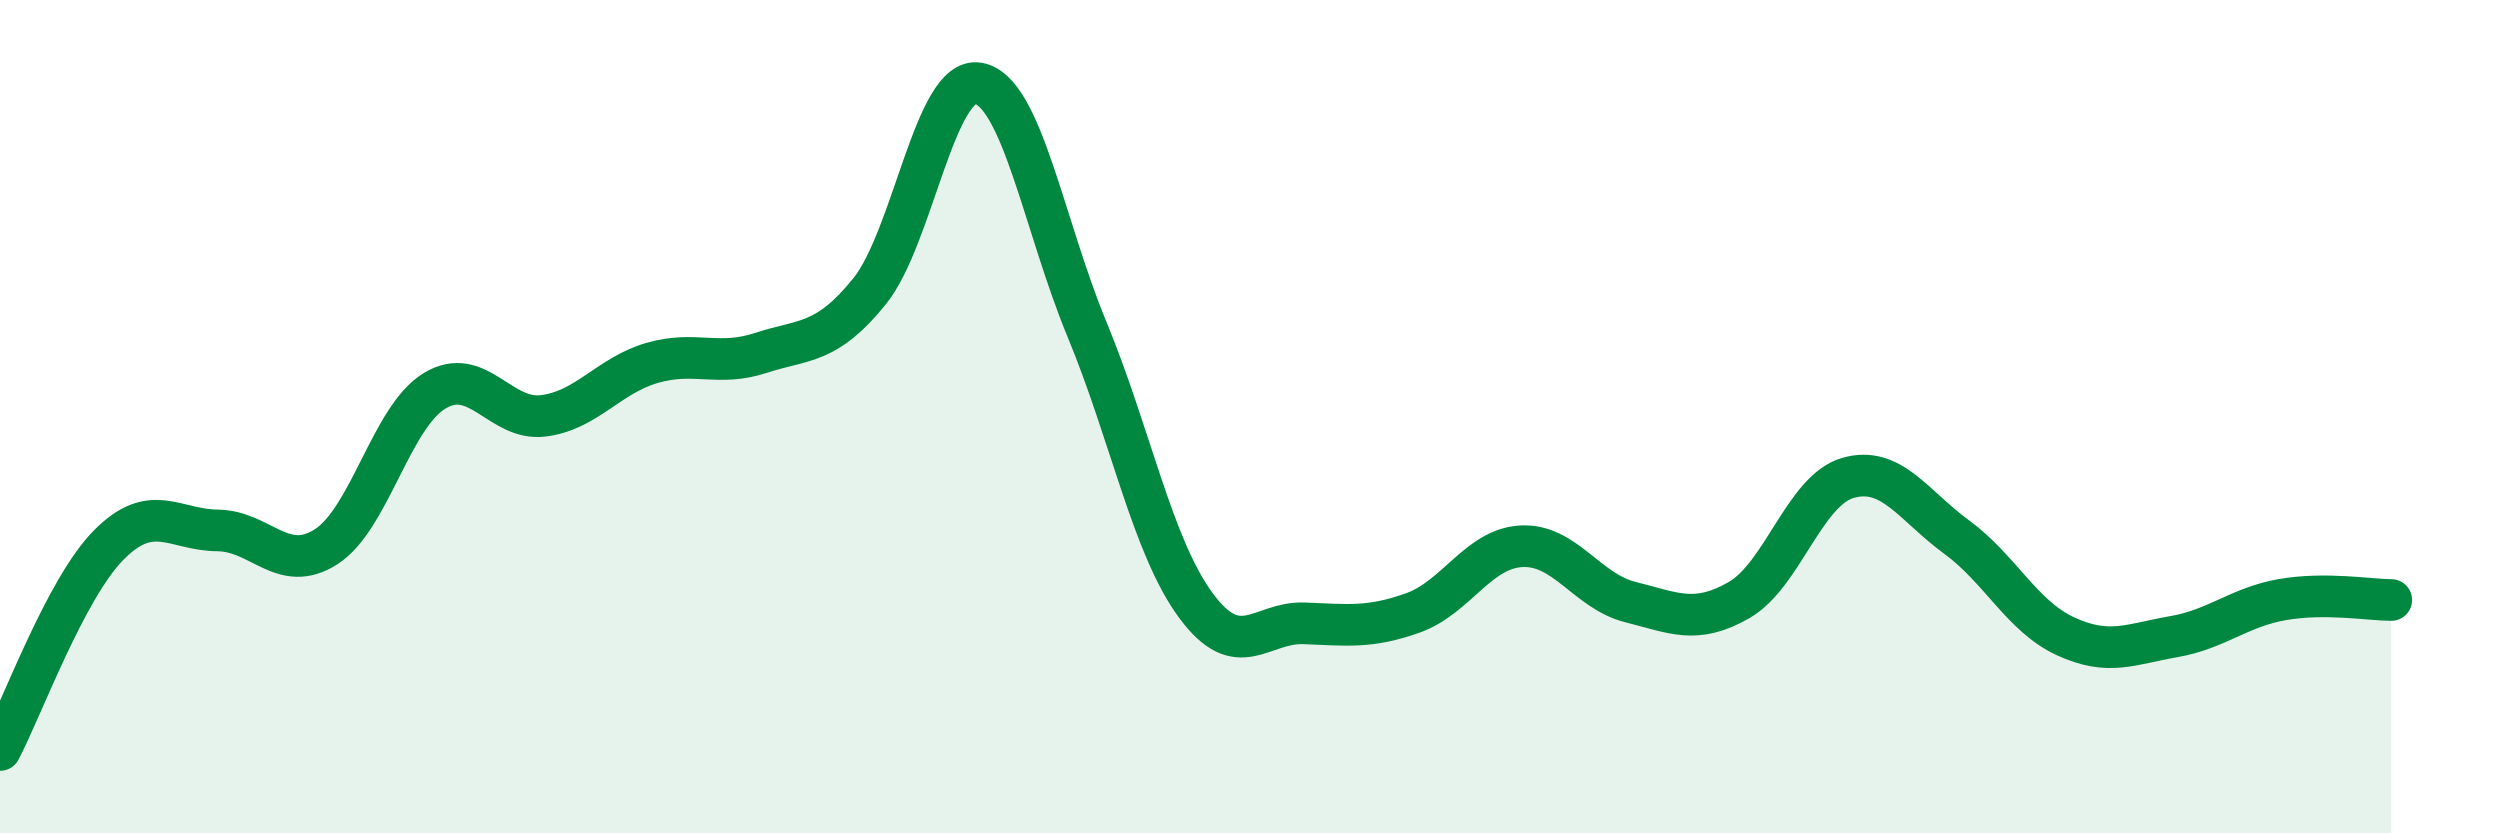
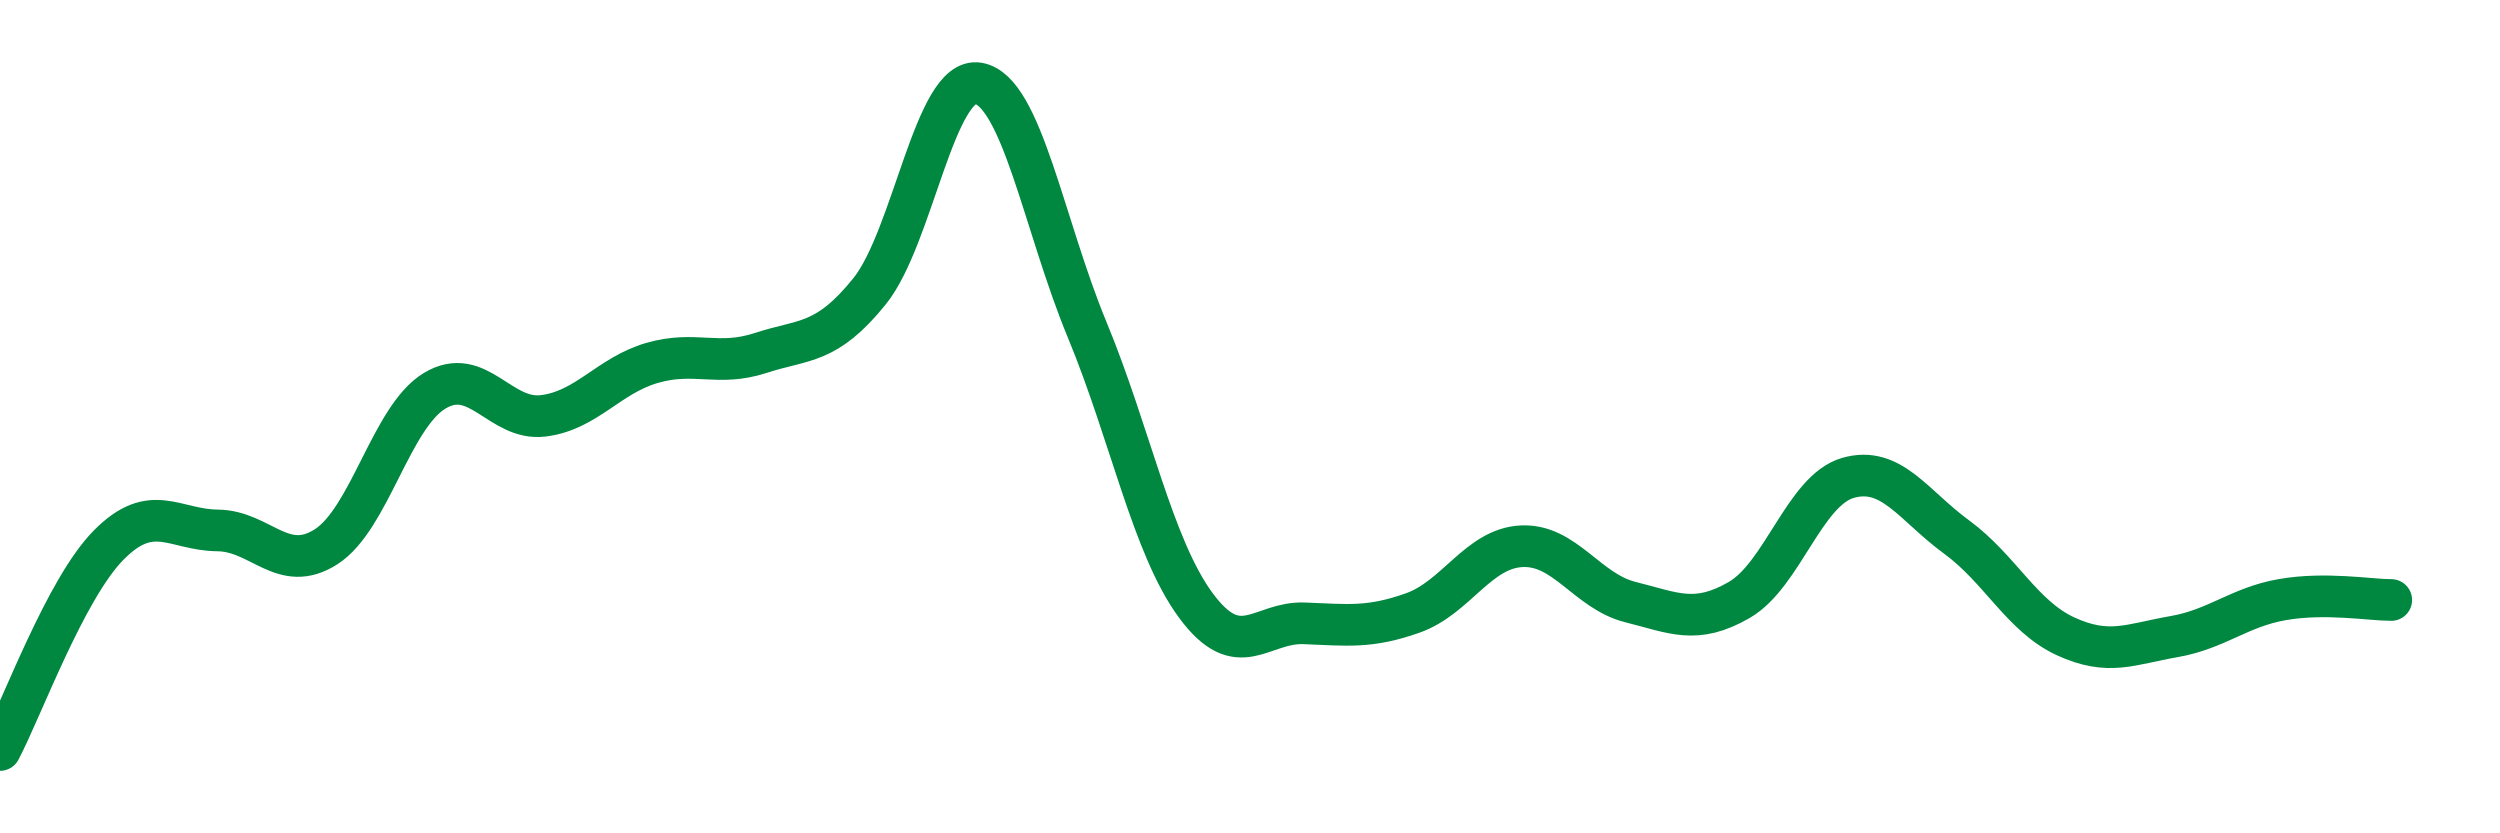
<svg xmlns="http://www.w3.org/2000/svg" width="60" height="20" viewBox="0 0 60 20">
-   <path d="M 0,18 C 0.52,17.02 1.57,14.13 2.61,13.08 C 3.65,12.03 4.18,12.72 5.22,12.73 C 6.26,12.74 6.79,13.79 7.83,13.12 C 8.87,12.45 9.39,10.01 10.43,9.38 C 11.47,8.75 12,10.11 13.04,9.98 C 14.08,9.85 14.61,9.01 15.65,8.71 C 16.69,8.41 17.22,8.81 18.26,8.47 C 19.3,8.13 19.83,8.28 20.87,6.99 C 21.91,5.7 22.44,1.82 23.48,2 C 24.52,2.18 25.05,5.4 26.09,7.91 C 27.13,10.42 27.66,13.12 28.7,14.53 C 29.74,15.94 30.26,14.92 31.3,14.96 C 32.34,15 32.87,15.08 33.91,14.71 C 34.95,14.34 35.48,13.16 36.52,13.11 C 37.56,13.06 38.09,14.19 39.13,14.45 C 40.17,14.71 40.7,15 41.74,14.4 C 42.78,13.8 43.31,11.77 44.35,11.47 C 45.39,11.17 45.92,12.13 46.96,12.89 C 48,13.65 48.53,14.79 49.57,15.27 C 50.61,15.75 51.13,15.46 52.17,15.28 C 53.21,15.1 53.74,14.57 54.78,14.39 C 55.82,14.21 56.87,14.4 57.39,14.4L57.39 20L0 20Z" fill="#008740" opacity="0.1" stroke-linecap="round" stroke-linejoin="round" />
  <path d="M 0,18 C 0.52,17.02 1.57,14.13 2.61,13.08 C 3.65,12.03 4.18,12.72 5.22,12.73 C 6.26,12.74 6.79,13.79 7.83,13.12 C 8.87,12.45 9.39,10.01 10.43,9.38 C 11.47,8.75 12,10.11 13.04,9.98 C 14.08,9.85 14.61,9.01 15.65,8.71 C 16.69,8.41 17.22,8.81 18.26,8.47 C 19.3,8.13 19.83,8.28 20.87,6.99 C 21.91,5.7 22.44,1.82 23.48,2 C 24.52,2.18 25.05,5.4 26.09,7.91 C 27.13,10.42 27.66,13.12 28.7,14.53 C 29.74,15.94 30.26,14.92 31.3,14.96 C 32.34,15 32.87,15.08 33.91,14.71 C 34.95,14.34 35.48,13.16 36.52,13.11 C 37.56,13.06 38.09,14.19 39.13,14.45 C 40.17,14.71 40.7,15 41.74,14.4 C 42.78,13.8 43.31,11.77 44.35,11.47 C 45.39,11.17 45.92,12.13 46.96,12.89 C 48,13.65 48.53,14.79 49.57,15.27 C 50.61,15.75 51.13,15.46 52.17,15.28 C 53.21,15.1 53.74,14.57 54.78,14.39 C 55.82,14.21 56.87,14.4 57.39,14.4" stroke="#008740" stroke-width="1" fill="none" stroke-linecap="round" stroke-linejoin="round" />
</svg>